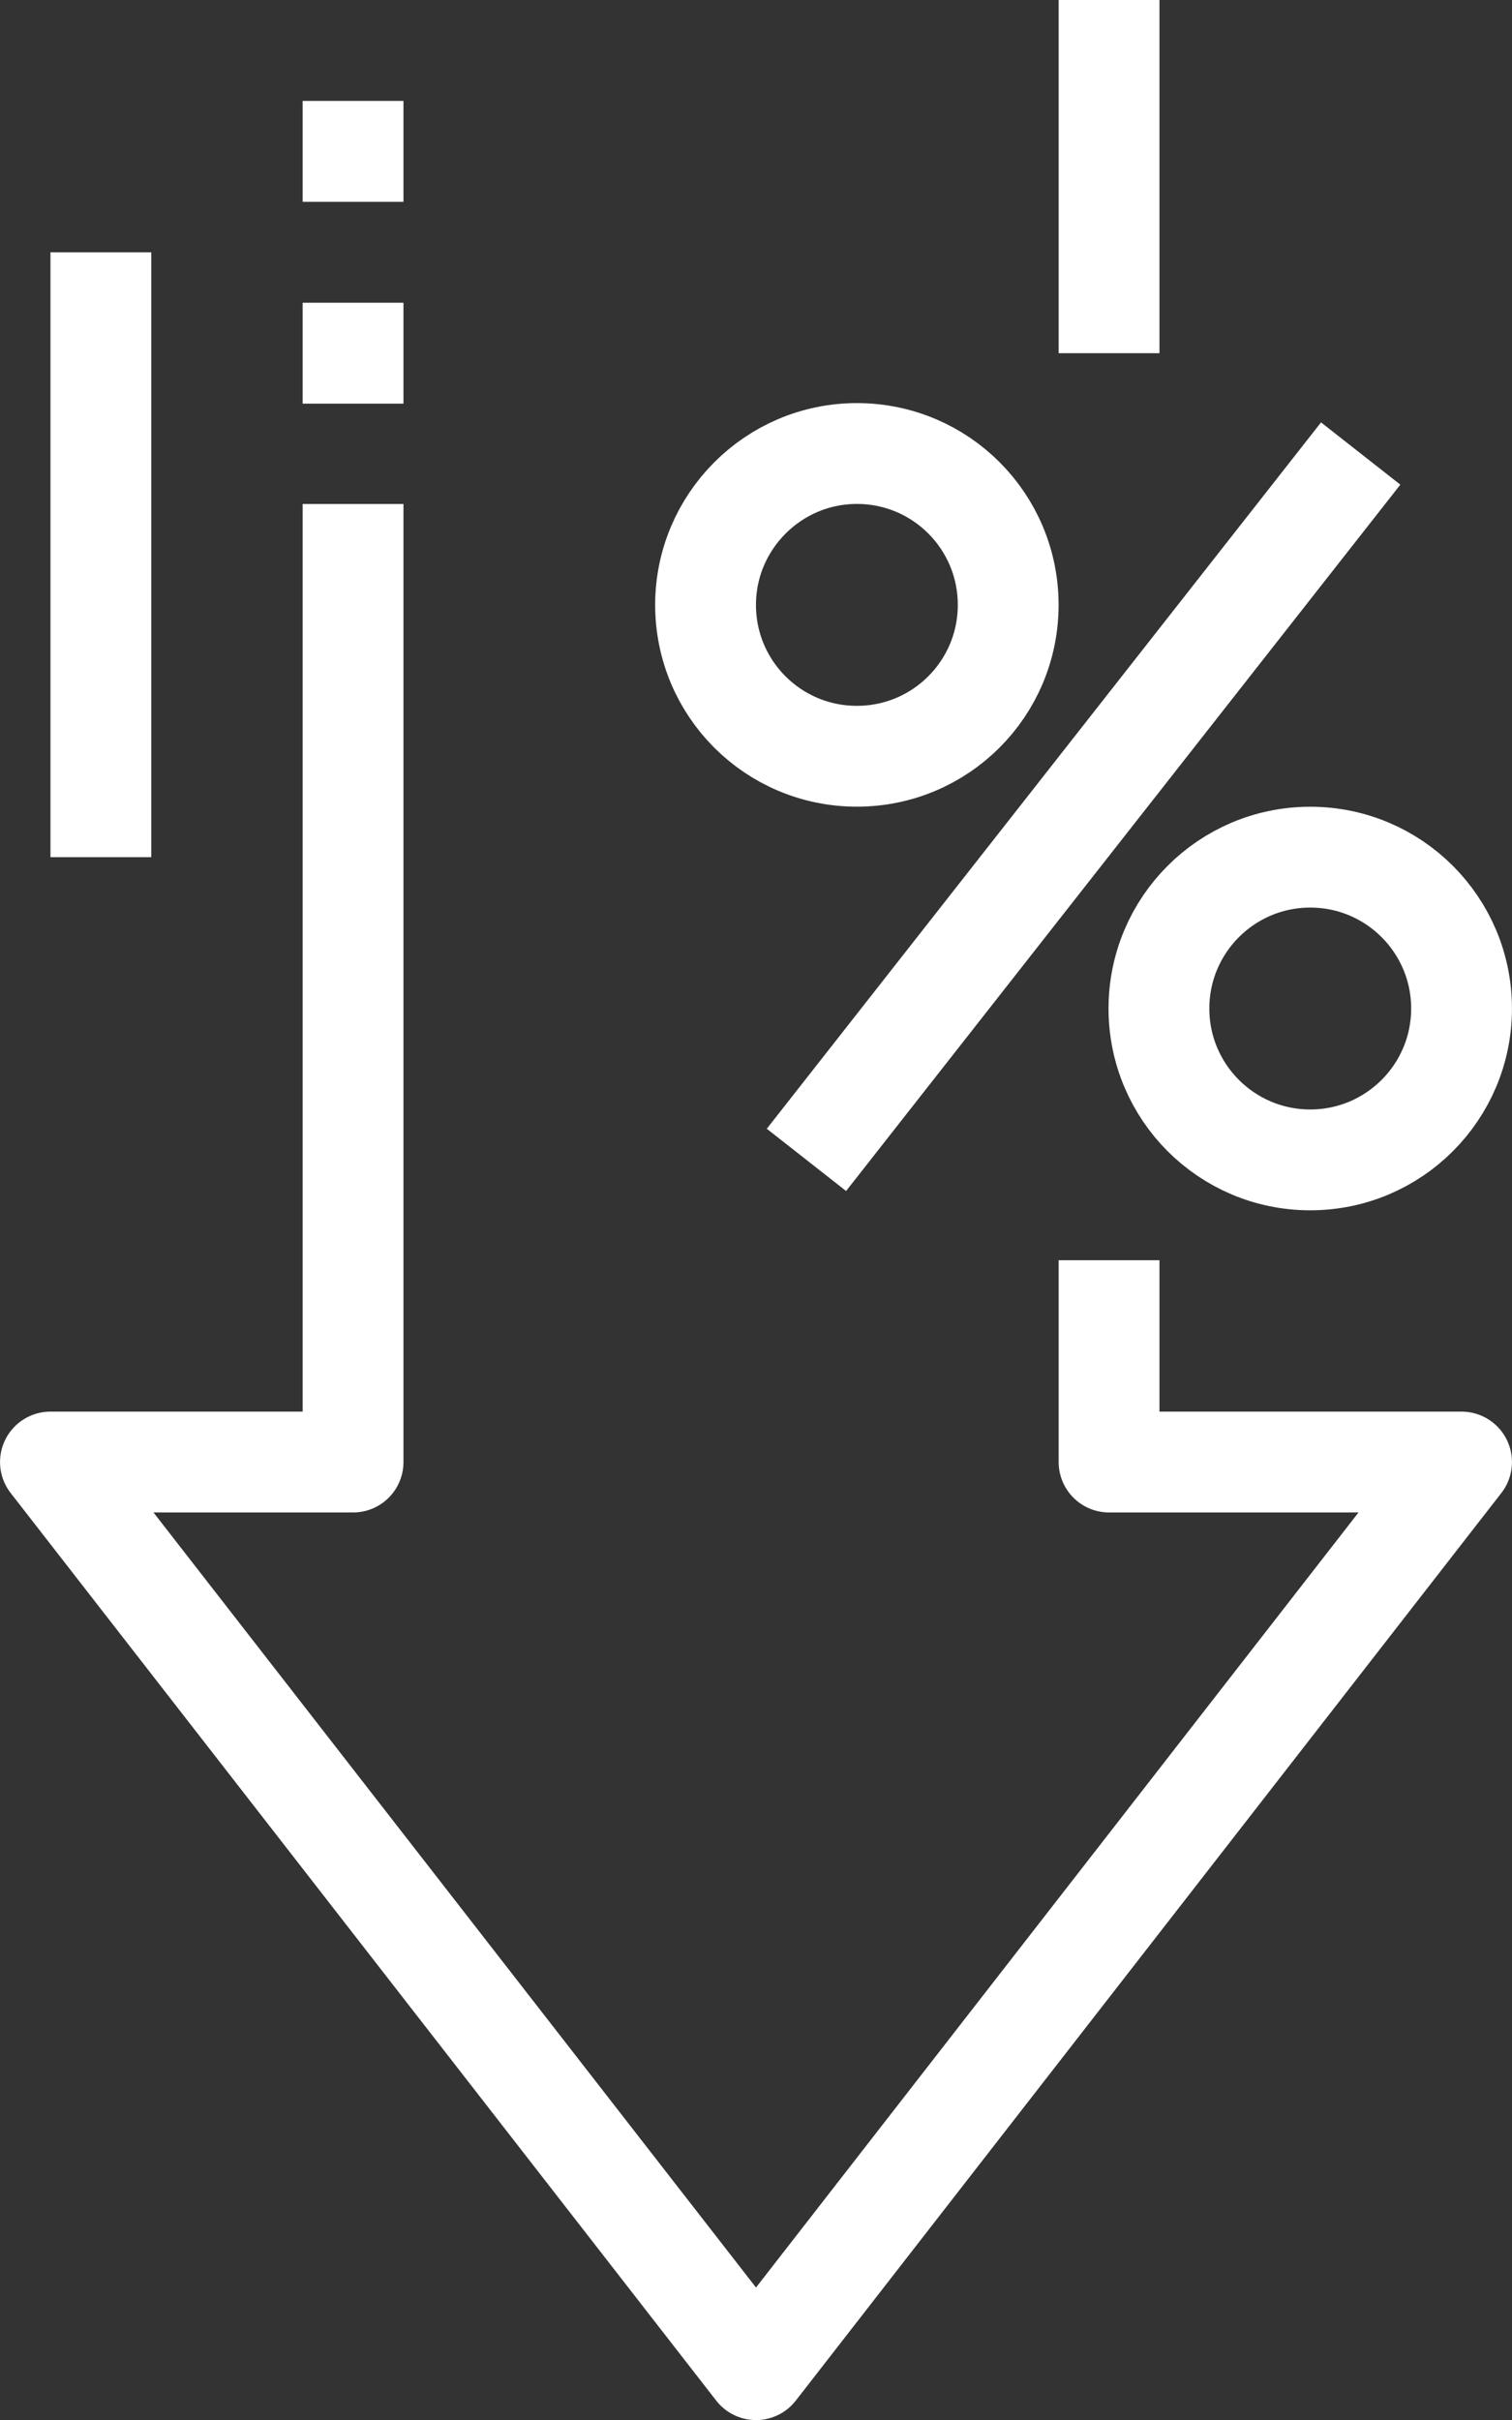
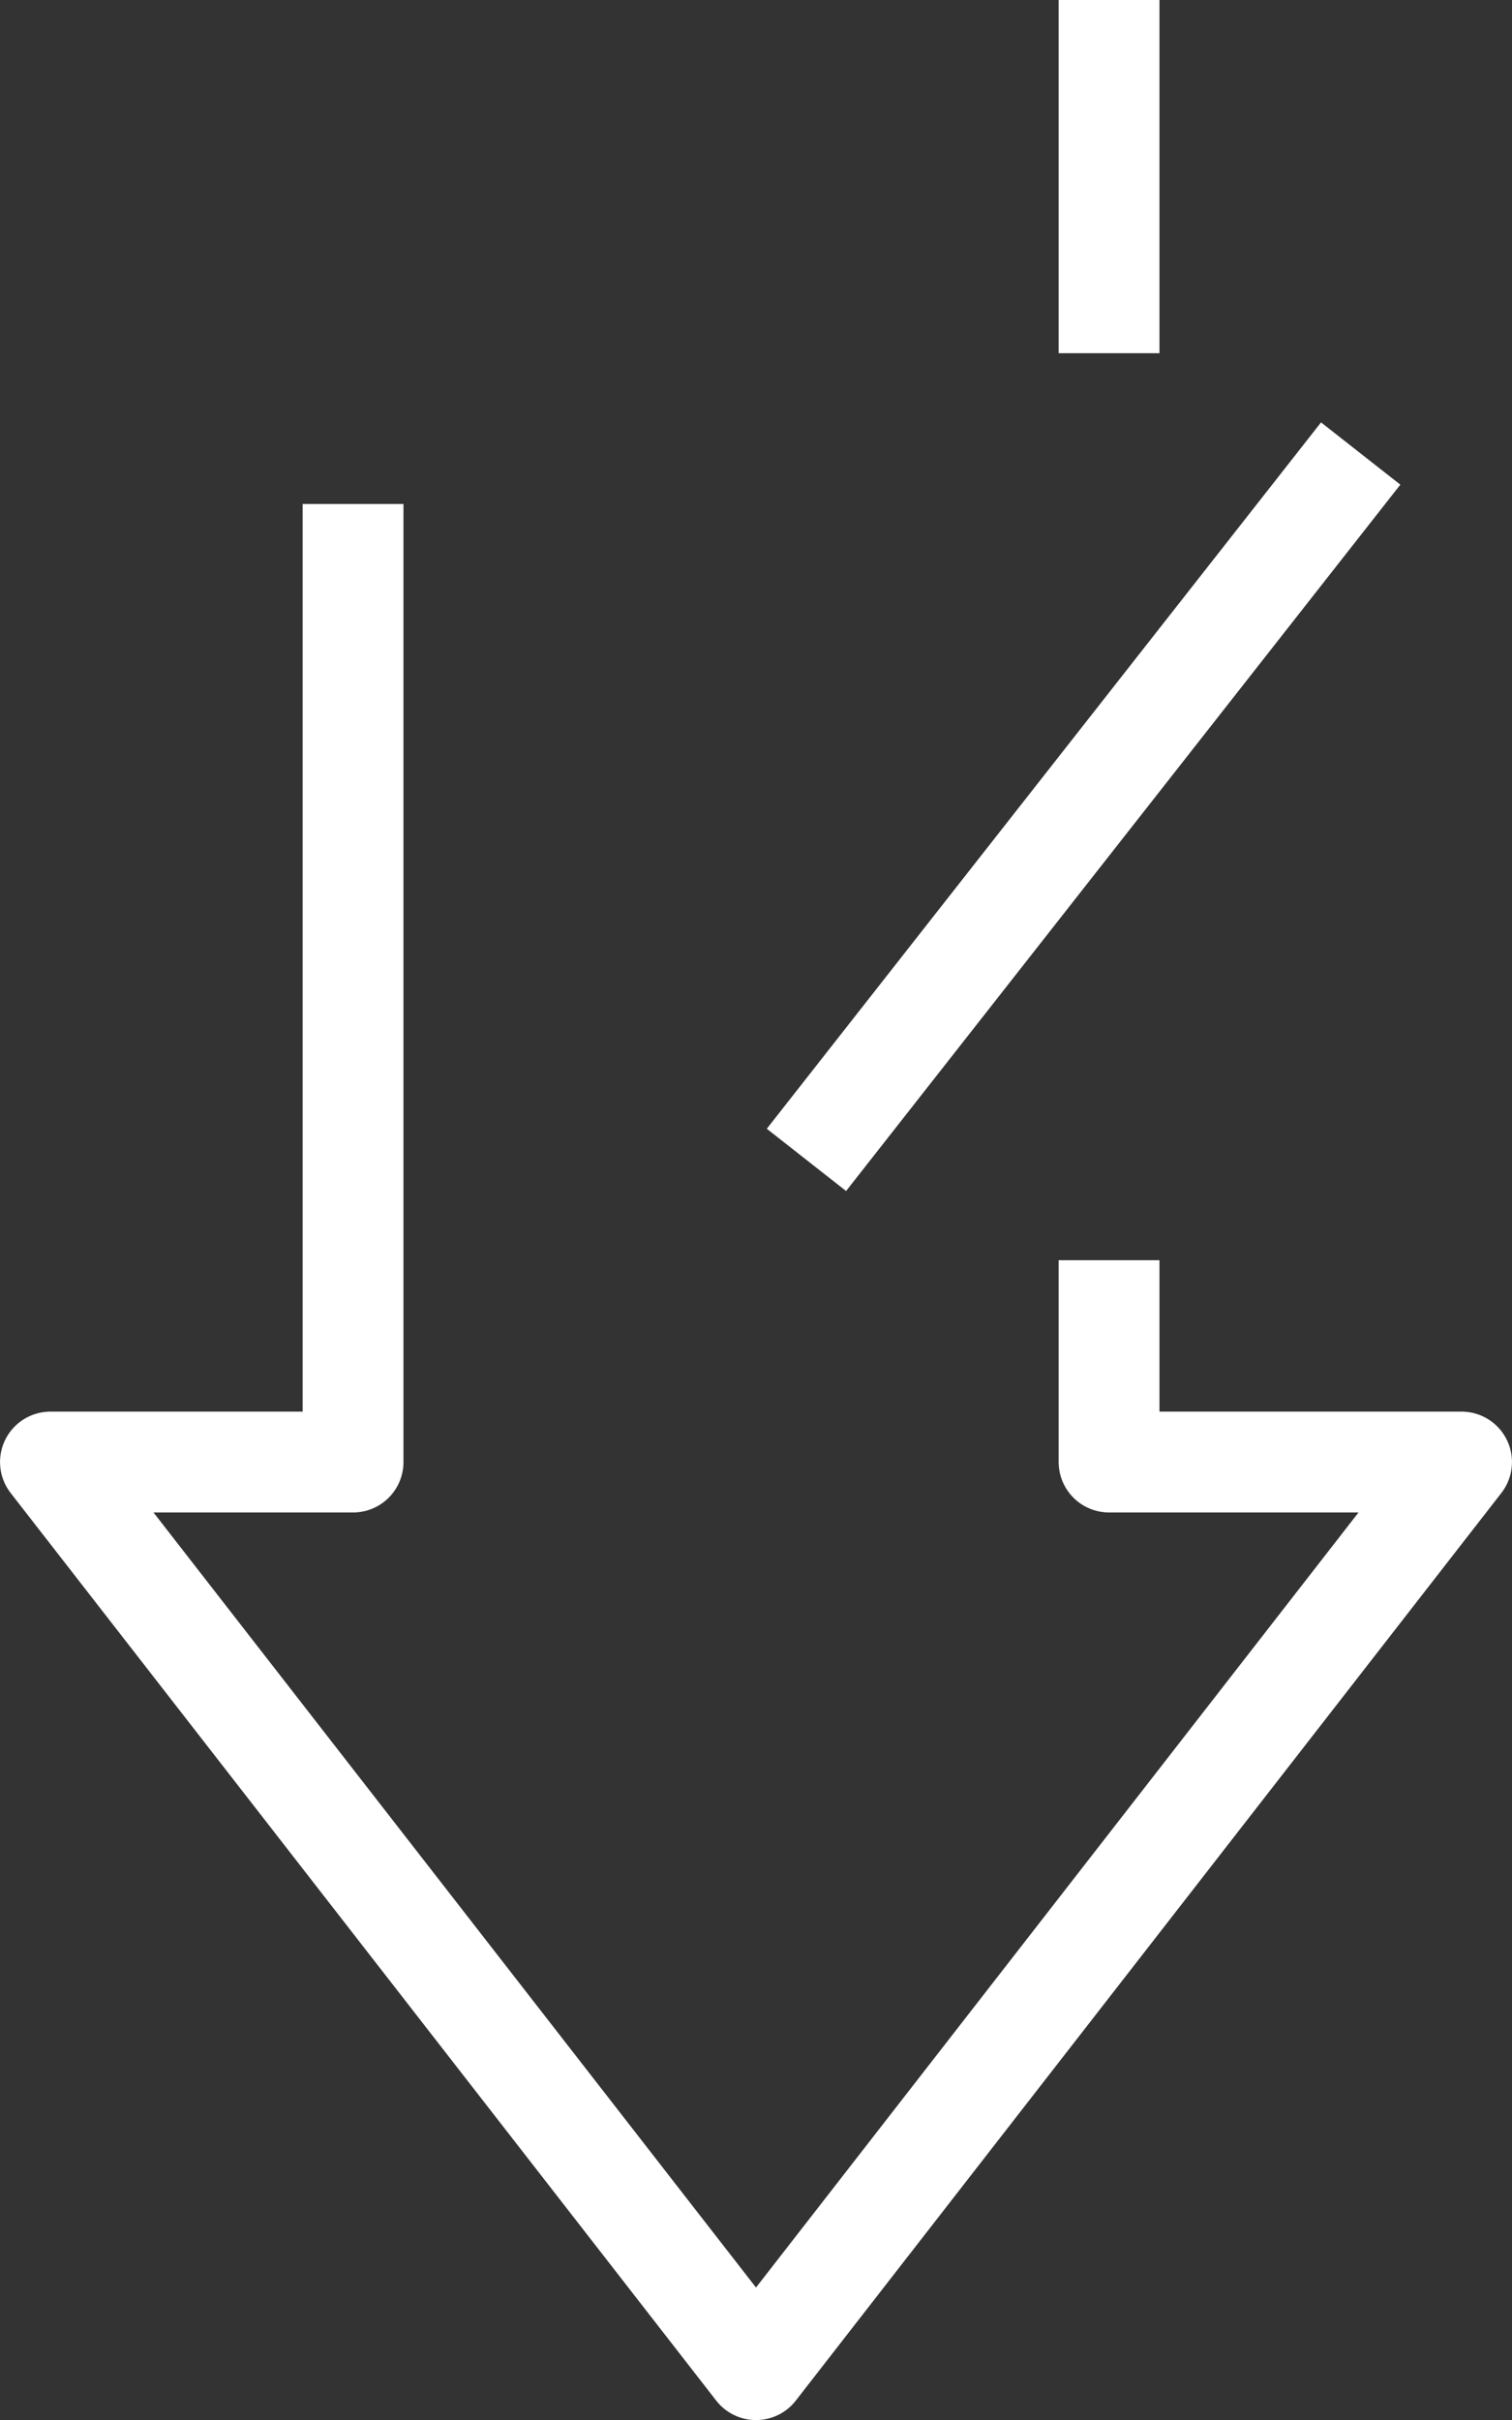
<svg xmlns="http://www.w3.org/2000/svg" version="1.1" id="icons" x="0px" y="0px" viewBox="0 0 263.8 422.1" style="enable-background:new 0 0 263.8 422.1;" xml:space="preserve">
  <rect x="0" y="0" width="263.8" height="422.1" fill="#333333" stroke="none" />
  <style type="text/css">
	.st0{fill:none;stroke:#FFFFFF;stroke-width:17.588;stroke-linejoin:round;stroke-miterlimit:10;}
</style>
  <g>
    <polyline class="st0" points="193.5,219.8 193.5,255 255,255 131.9,413.3 8.8,255 61.6,255 61.6,87.9  " />
-     <line class="st0" x1="61.6" y1="70.4" x2="61.6" y2="52.8" />
-     <line class="st0" x1="61.6" y1="35.2" x2="61.6" y2="17.6" />
-     <line class="st0" x1="17.6" y1="149.5" x2="17.6" y2="44" />
-     <circle class="st0" cx="228.6" cy="175.9" r="26.4" />
-     <path class="st0" d="M149.5,79.1L149.5,79.1c14.6,0,26.4,11.8,26.4,26.4l0,0c0,14.6-11.8,26.4-26.4,26.4l0,0   c-14.6,0-26.4-11.8-26.4-26.4l0,0C123.1,91,134.9,79.1,149.5,79.1z" />
    <line class="st0" x1="237.4" y1="79.1" x2="140.7" y2="202.3" />
    <line class="st0" x1="193.5" y1="61.6" x2="193.5" y2="0" />
  </g>
</svg>